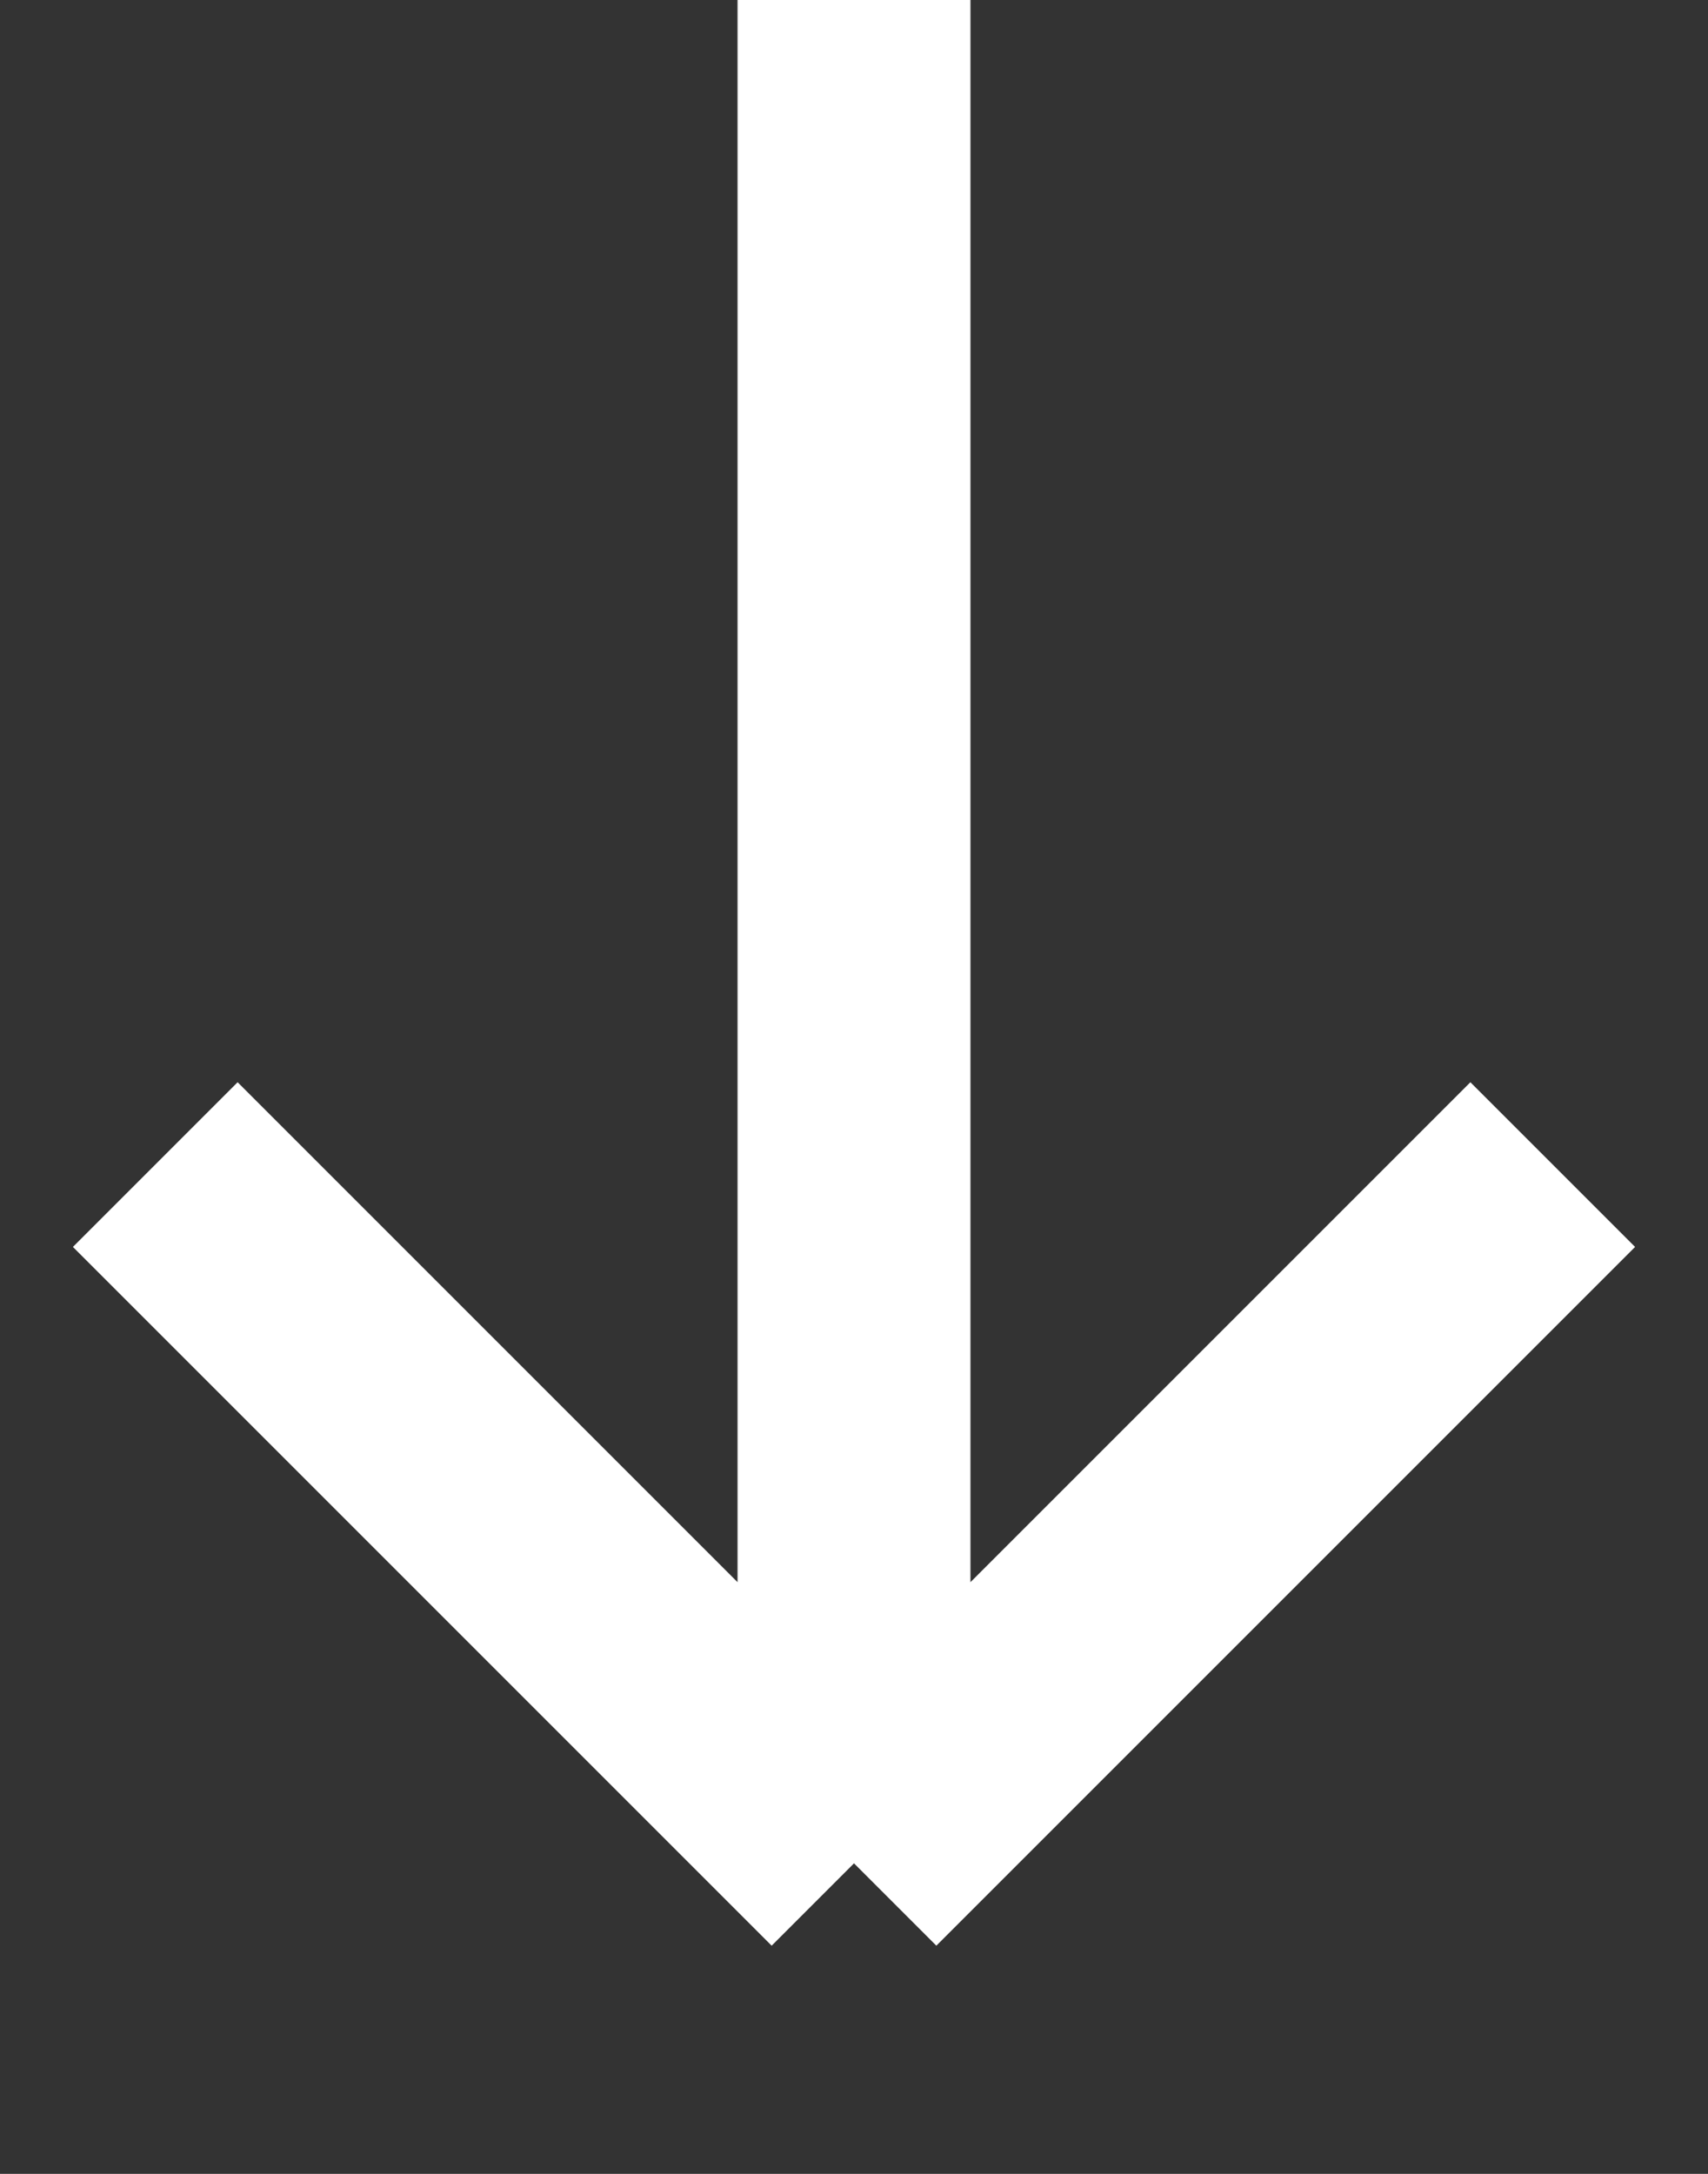
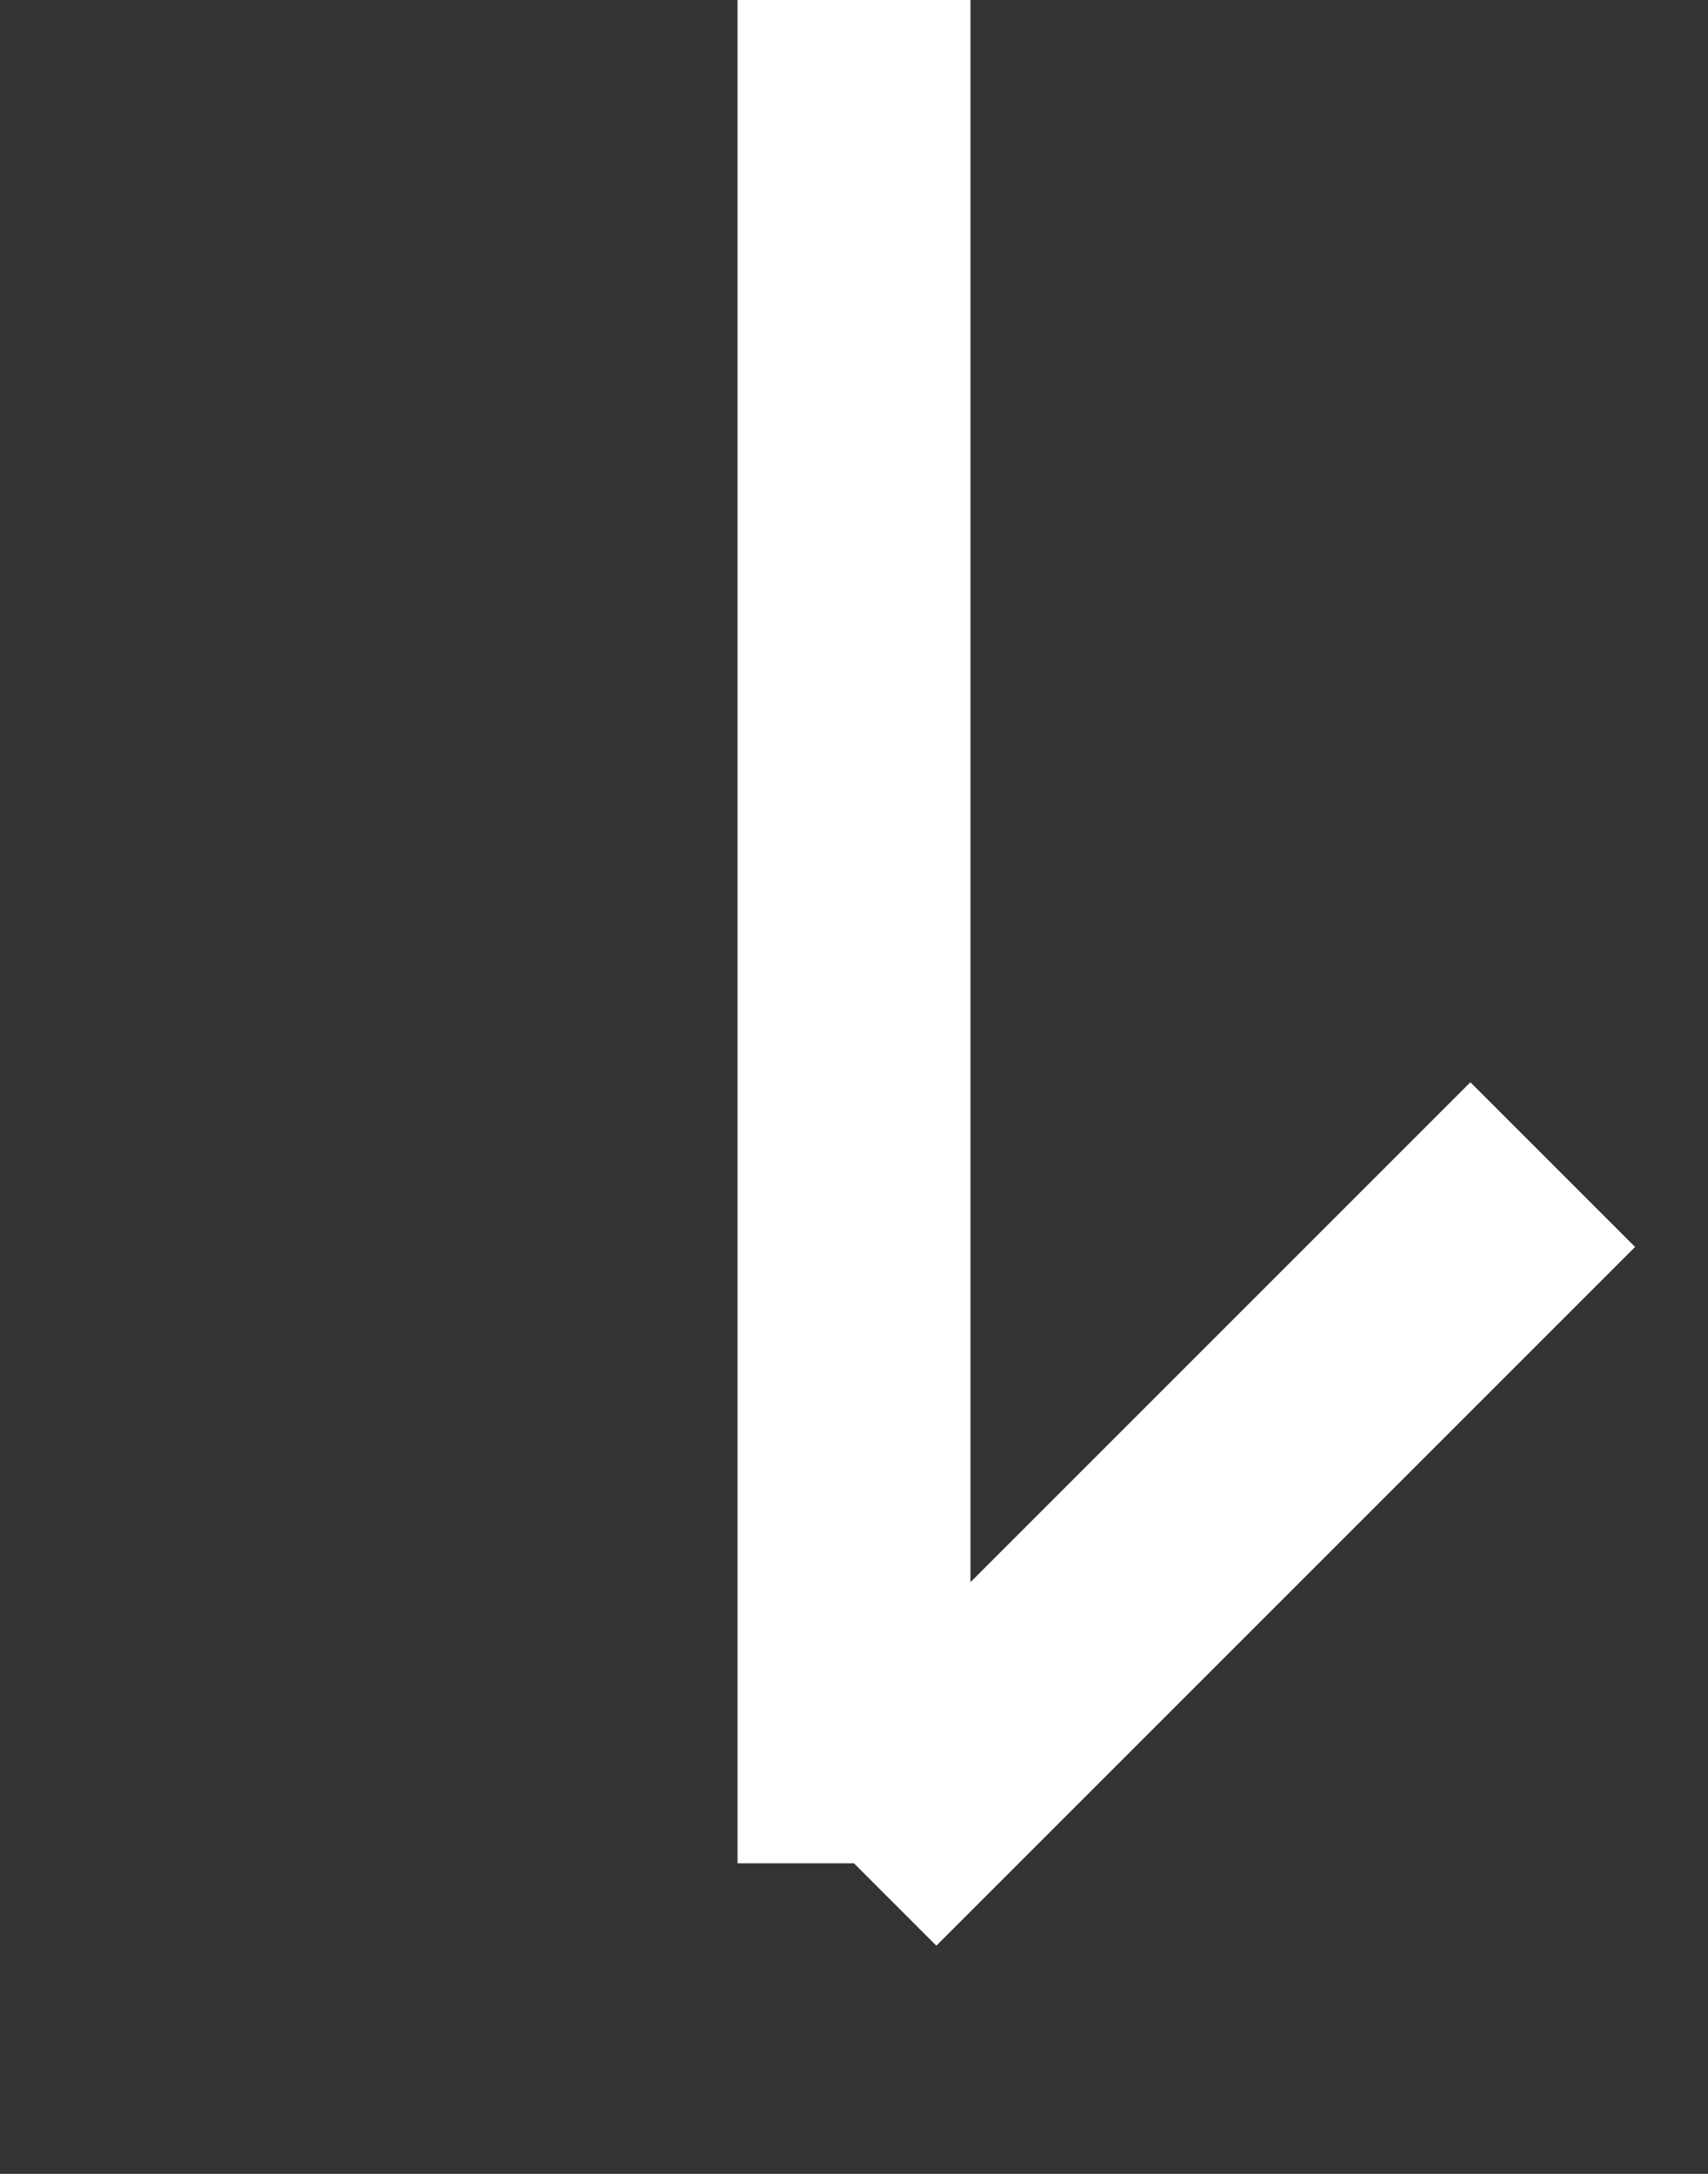
<svg xmlns="http://www.w3.org/2000/svg" width="11" height="14" viewBox="0 0 11 14" fill="none">
  <rect x="0" y="0" width="11" height="14" fill="#333333" stroke="none" />
-   <path d="M1 7.5L5.5 12M5.5 12L10 7.5M5.5 12L5.5 0" stroke="white" stroke-width="1.5" />
+   <path d="M1 7.5M5.5 12L10 7.5M5.5 12L5.5 0" stroke="white" stroke-width="1.5" />
</svg>